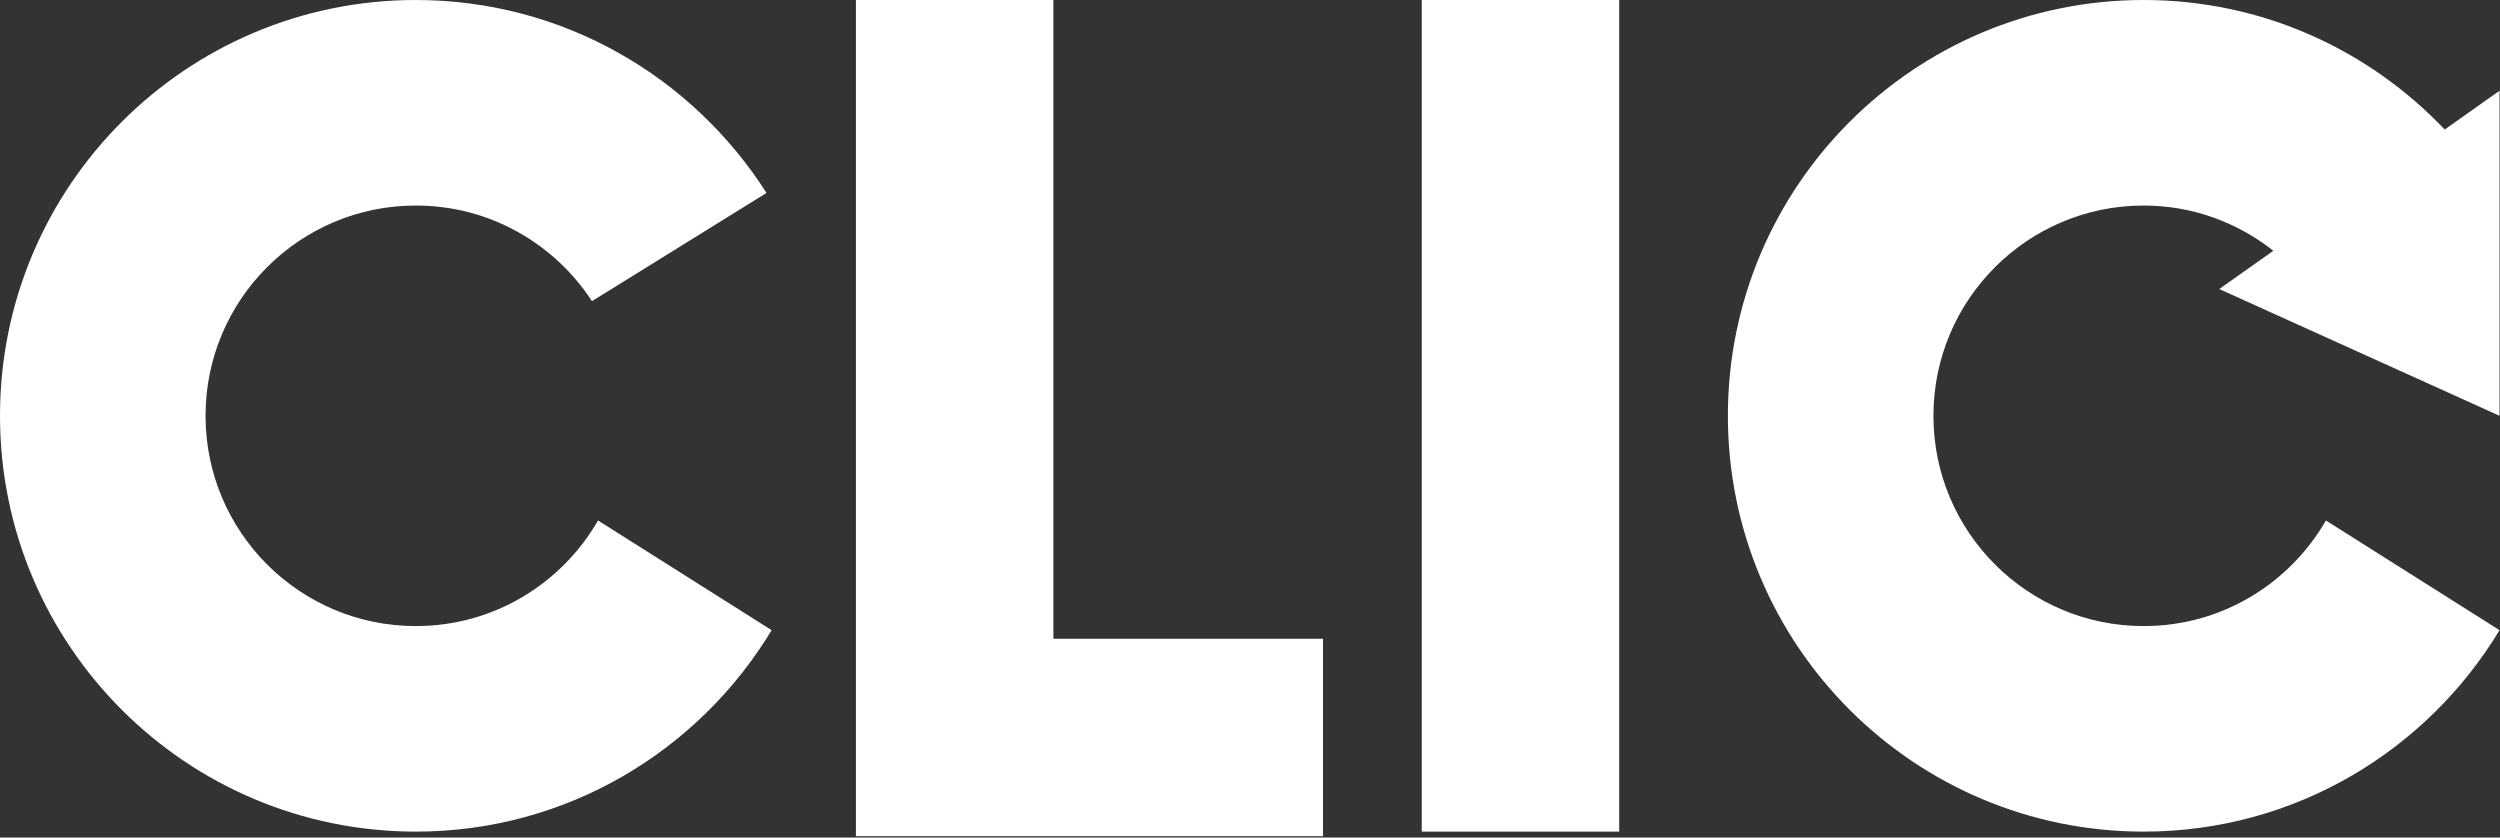
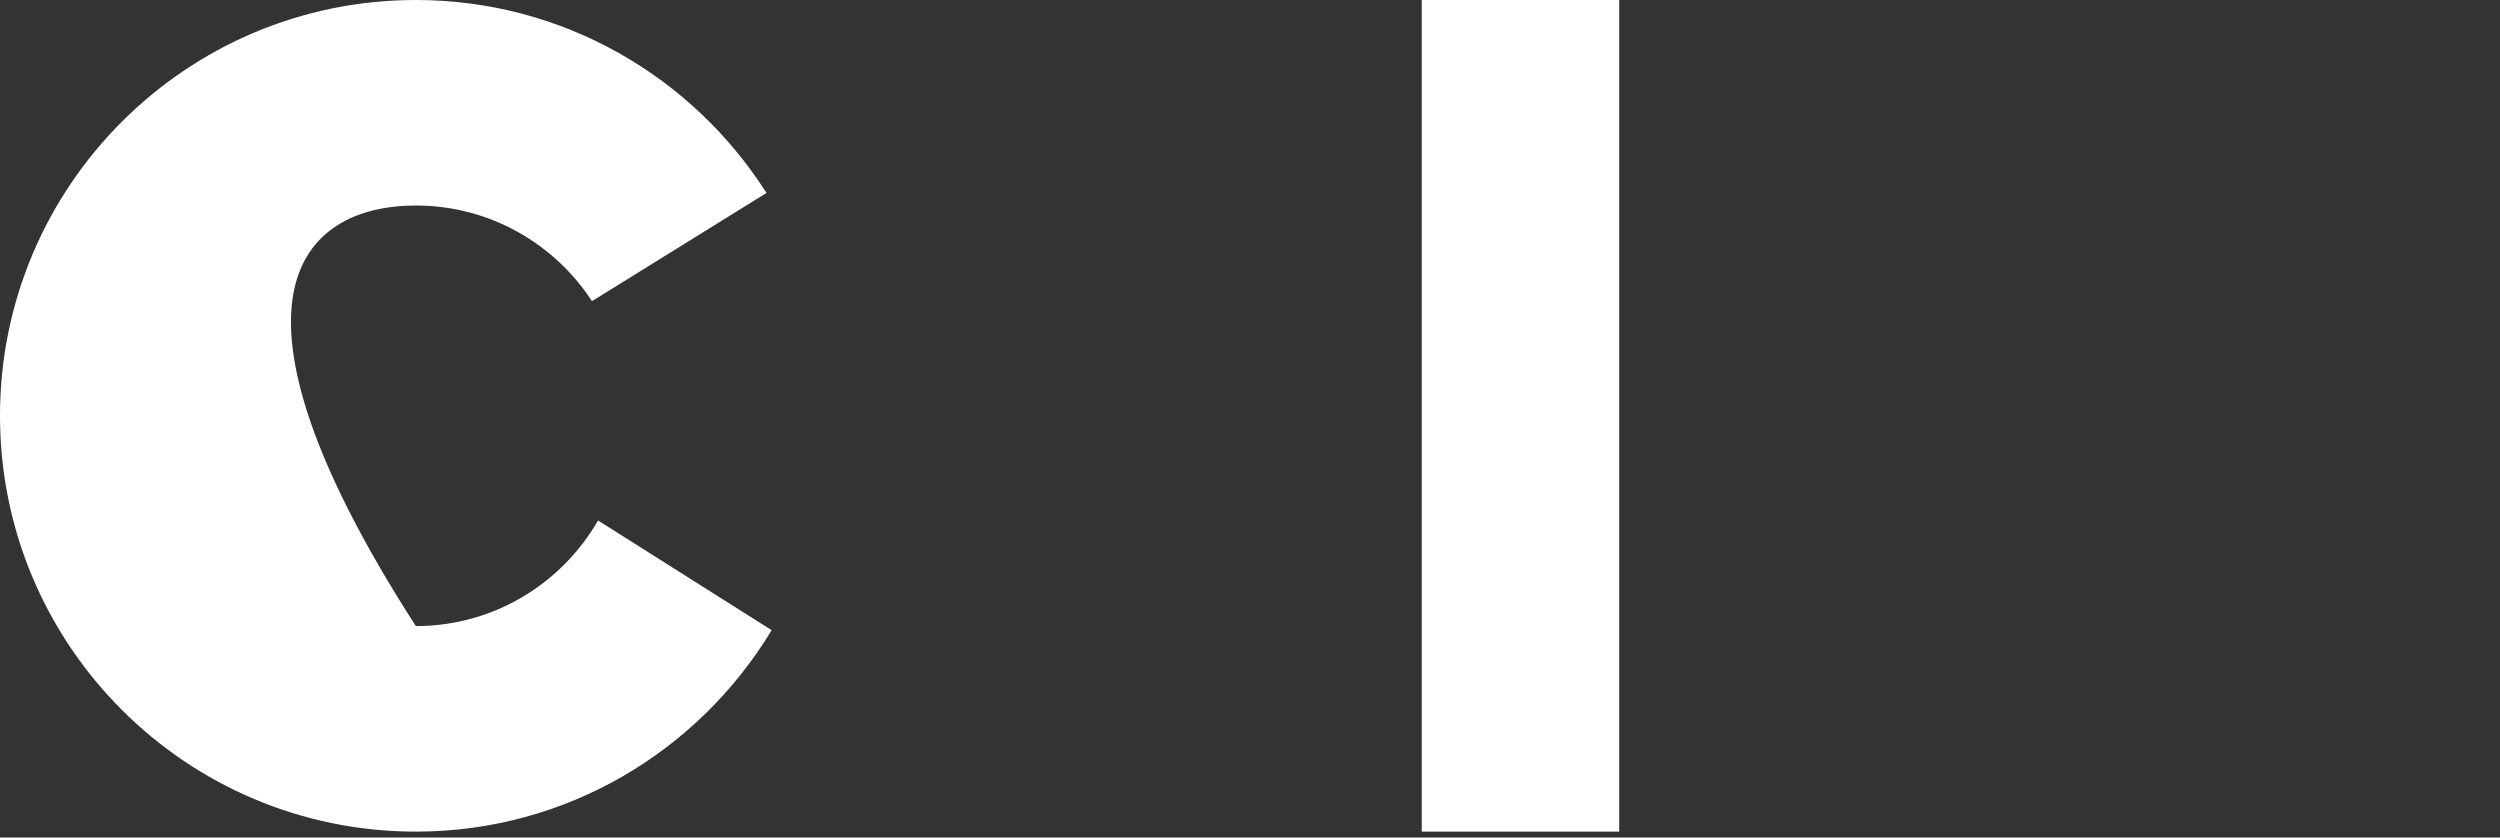
<svg xmlns="http://www.w3.org/2000/svg" width="1391" height="466" viewBox="0 0 1391 466" fill="none">
  <rect x="0" y="0" width="1391" height="466" fill="#333333" stroke="none" />
-   <path d="M332.75 289.59C312.546 324.677 274.758 348.354 231.368 348.354C166.743 348.354 114.364 295.967 114.364 231.356C114.364 166.744 166.753 114.358 231.368 114.358C272.433 114.358 308.494 135.562 329.375 167.568L426.479 107.362C385.413 42.888 313.478 0 231.368 0C103.59 0 0 103.585 0 231.356C0 359.127 103.59 462.712 231.368 462.712C315.451 462.712 388.838 417.714 429.344 350.63L332.75 289.59Z" fill="white" />
+   <path d="M332.75 289.59C312.546 324.677 274.758 348.354 231.368 348.354C114.364 166.744 166.753 114.358 231.368 114.358C272.433 114.358 308.494 135.562 329.375 167.568L426.479 107.362C385.413 42.888 313.478 0 231.368 0C103.59 0 0 103.585 0 231.356C0 359.127 103.59 462.712 231.368 462.712C315.451 462.712 388.838 417.714 429.344 350.63L332.75 289.59Z" fill="white" />
  <path d="M900.93 0H791.06V462.712H900.93V0Z" fill="white" />
-   <path d="M586.098 355.398V0H476.228V355.398V462.712V465.263H736.12V355.398H586.098Z" fill="white" />
-   <path d="M1390.74 231.356V50.482L1360.22 72.069C1318.12 27.729 1258.74 0 1192.76 0C1064.98 0 961.394 103.585 961.394 231.356C961.394 359.127 1064.98 462.712 1192.76 462.712C1276.84 462.712 1350.23 417.714 1390.74 350.63L1294.14 289.59C1273.94 324.677 1236.15 348.354 1192.76 348.354C1128.14 348.354 1075.76 295.967 1075.76 231.356C1075.76 166.744 1128.15 114.358 1192.76 114.358C1220.04 114.358 1245 123.856 1264.88 139.526L1234.78 160.818L1390.74 231.356Z" fill="white" />
</svg>